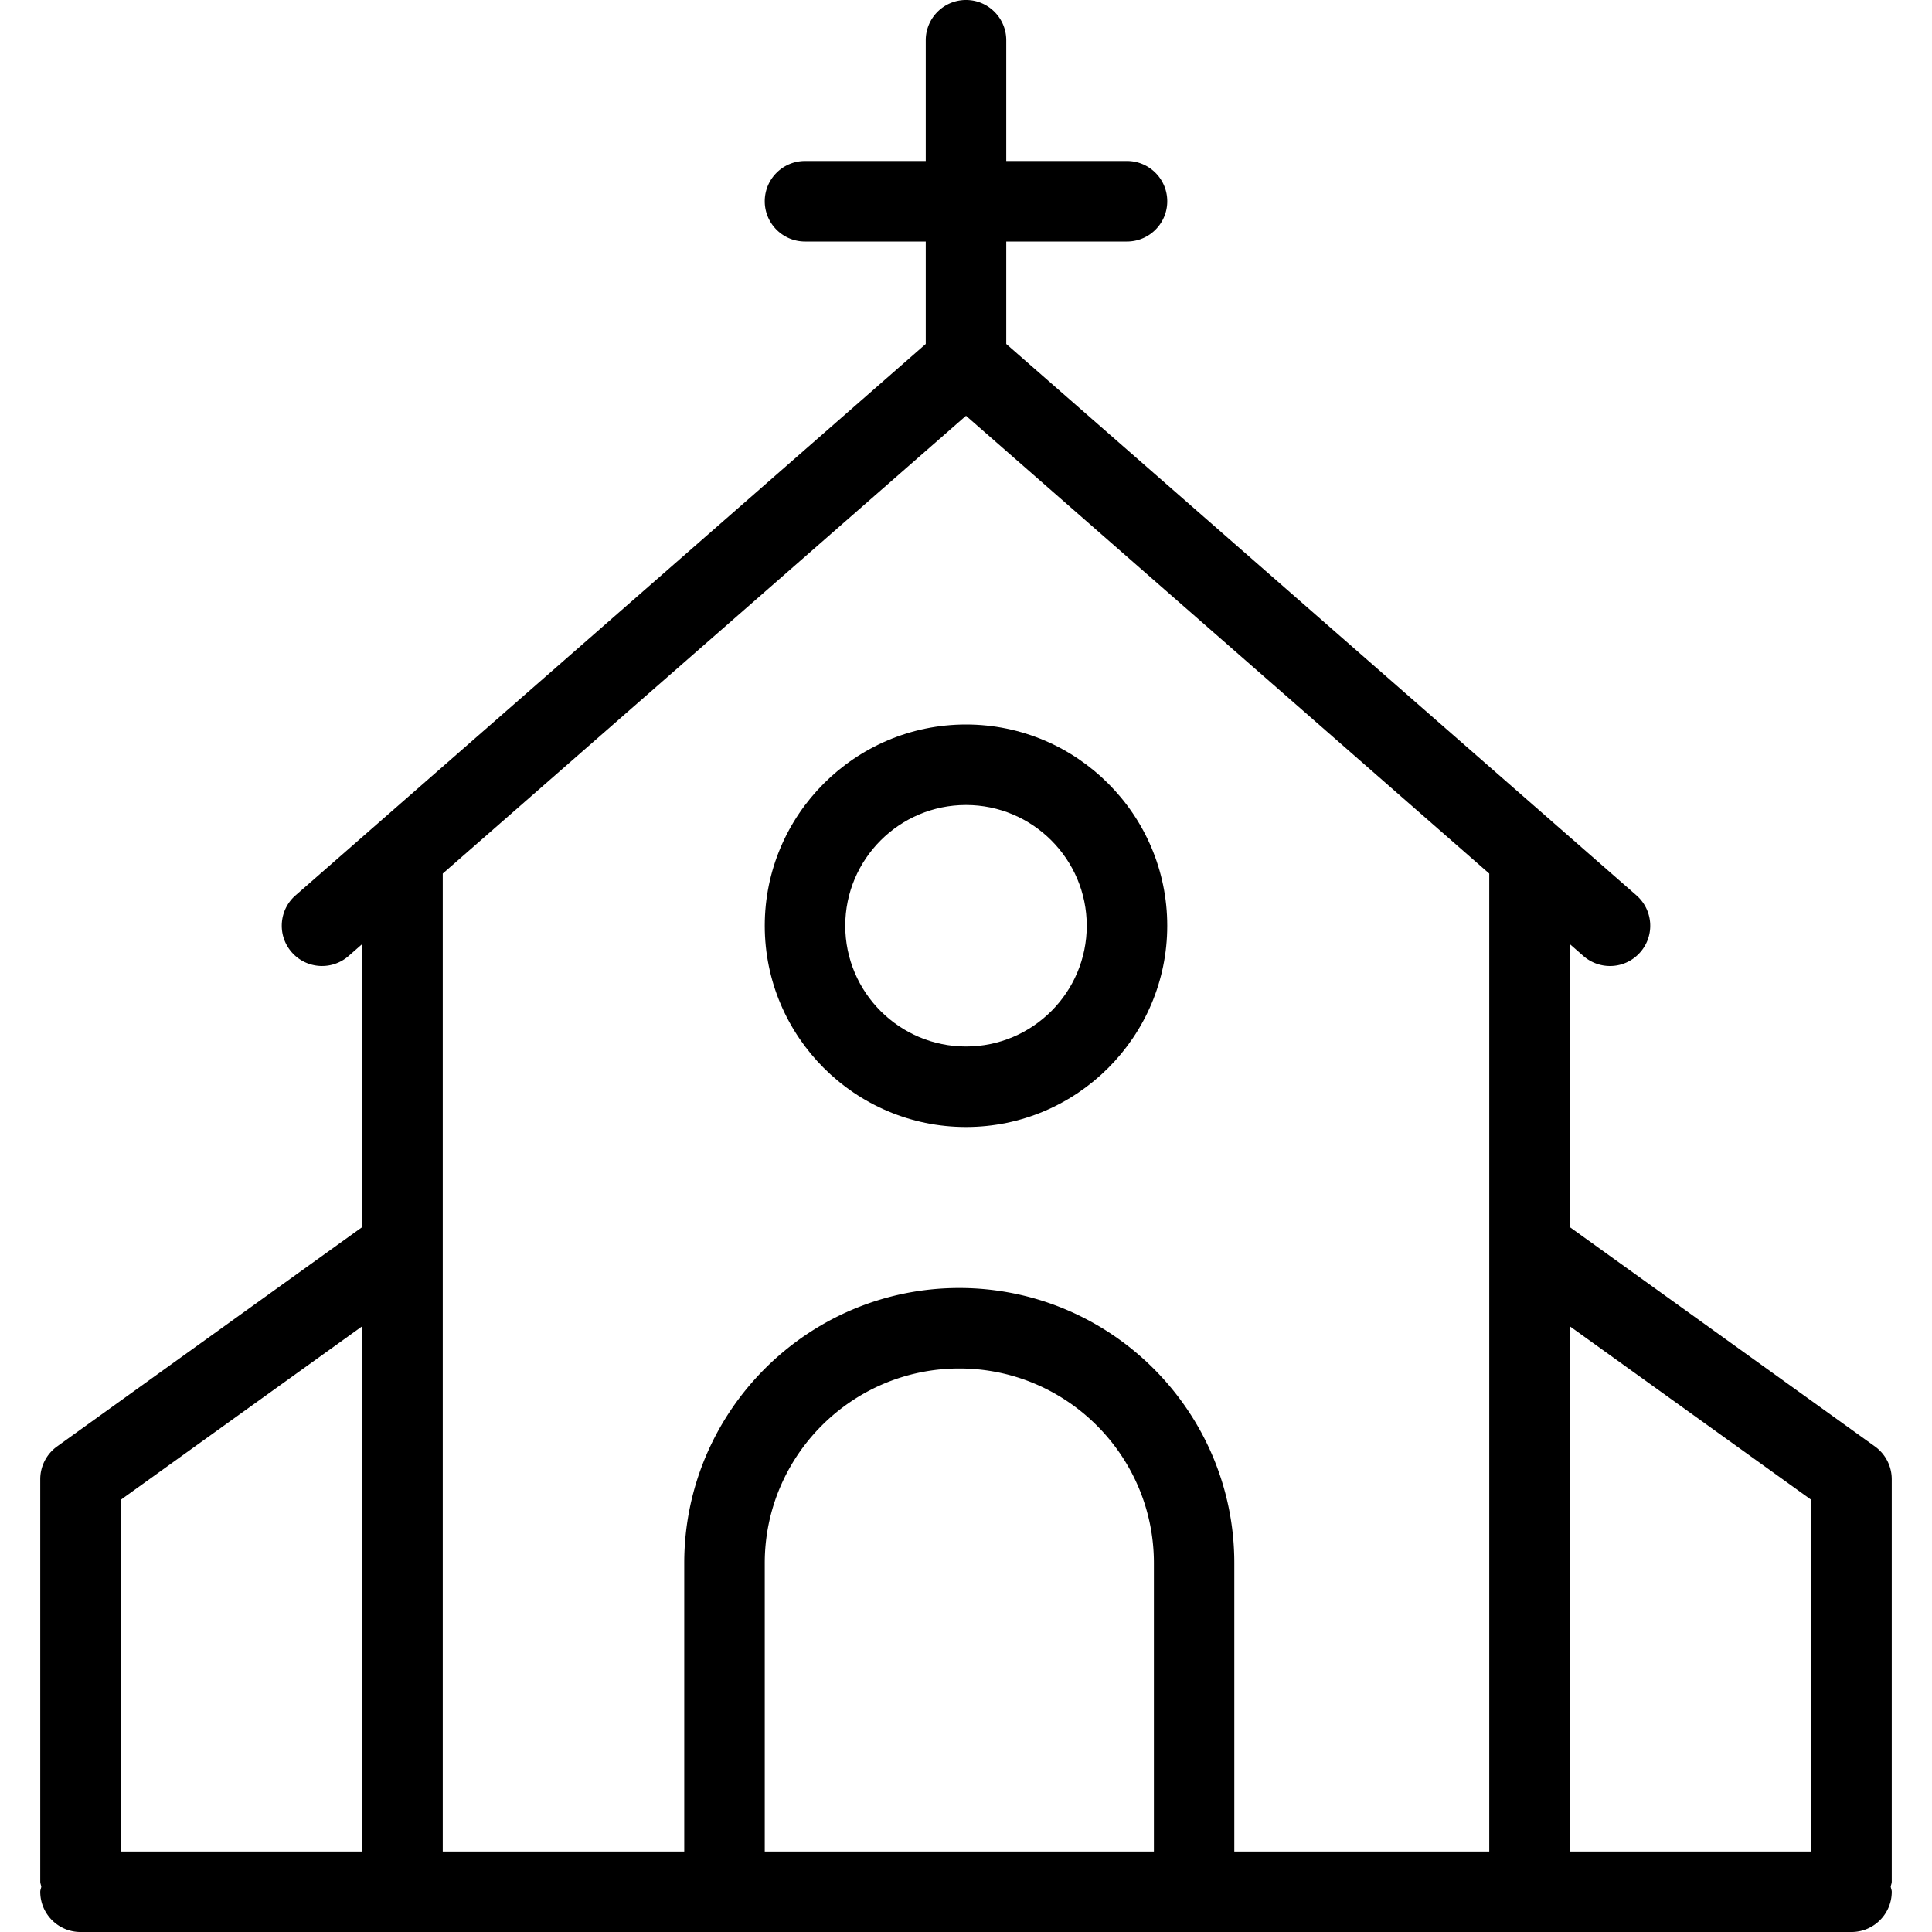
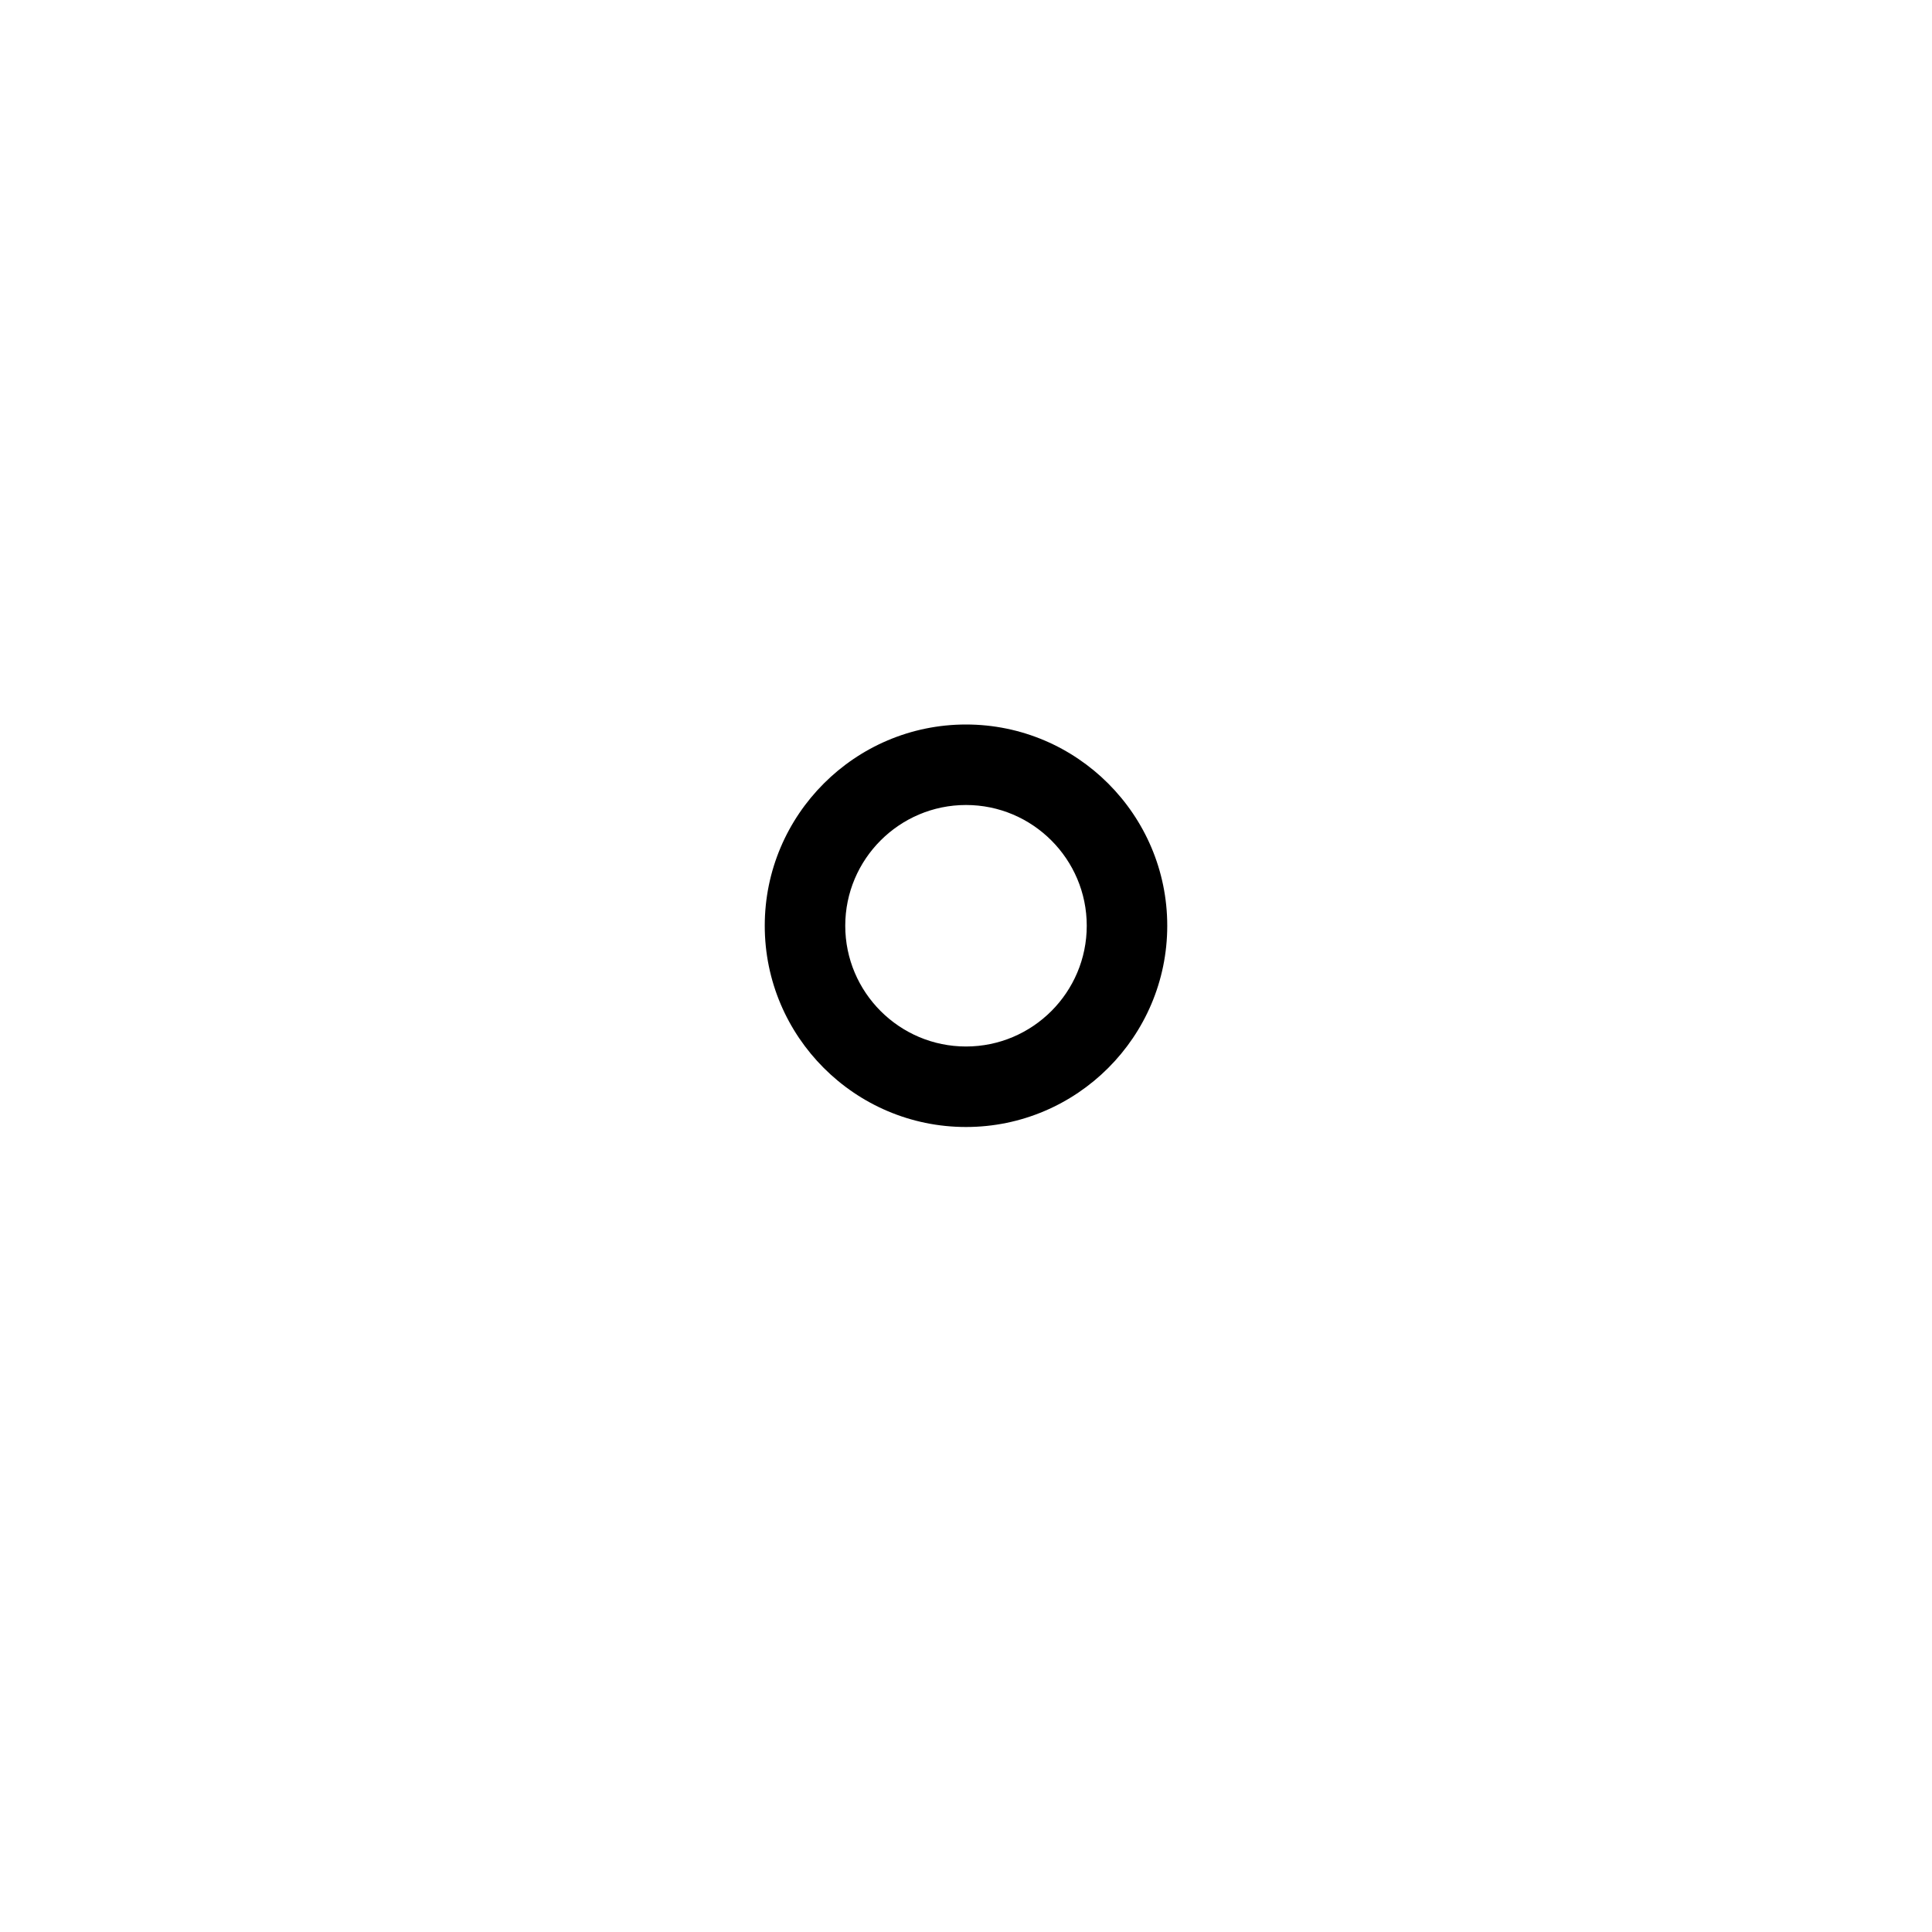
<svg xmlns="http://www.w3.org/2000/svg" version="1.1" width="512" height="512" x="0" y="0" viewBox="0 0 512 512" style="enable-background:new 0 0 512 512" xml:space="preserve" class="">
  <g>
-     <path d="M501.333 392c0-3.435-1.664-6.656-4.437-8.661L416 325.184v-75.008l3.648 3.2a10.72 10.72 0 0 0 7.019 2.624c2.965 0 5.909-1.237 8.021-3.648 3.883-4.437 3.435-11.157-1.003-15.061L266.667 91.157V64h32c5.888 0 10.667-4.779 10.667-10.667s-4.779-10.667-10.667-10.667h-32v-32C266.667 4.779 261.888 0 256 0s-10.667 4.779-10.667 10.667v32h-32c-5.888 0-10.667 4.779-10.667 10.667S207.445 64 213.333 64h32v27.157L78.315 237.291c-4.437 3.883-4.885 10.624-1.003 15.061 3.883 4.437 10.624 4.885 15.061 1.003L96 250.176v75.008l-80.896 58.155A10.704 10.704 0 0 0 10.667 392v106.667c0 .469.213.875.277 1.344-.064.448-.277.853-.277 1.323 0 5.888 4.779 10.667 10.667 10.667h469.333c5.888 0 10.667-4.779 10.667-10.667 0-.469-.213-.875-.277-1.344.064-.448.277-.853.277-1.323V392zM96 490.667H32v-93.205l64-45.995v139.2zm209.792 0H202.667V414.23c0-28.437 23.125-51.563 51.563-51.563 28.437 0 51.563 23.125 51.563 51.563v76.437zm88.875 0h-67.563V414.23c0-40.192-32.704-72.896-72.896-72.896-40.171 0-72.875 32.704-72.875 72.896v76.437h-64V231.509L256 110.187 394.667 231.51v259.157zm85.333 0h-64v-139.2l64 45.995v93.205z" fill="#000000" opacity="1" data-original="#000000" />
    <path d="M202.667 245.333c0 29.397 23.936 53.333 53.333 53.333s53.333-23.936 53.333-53.333S285.397 192 256 192s-53.333 23.936-53.333 53.333zm85.333 0c0 17.643-14.357 32-32 32s-32-14.357-32-32 14.357-32 32-32 32 14.358 32 32z" fill="#000000" opacity="1" data-original="#000000" />
  </g>
</svg>